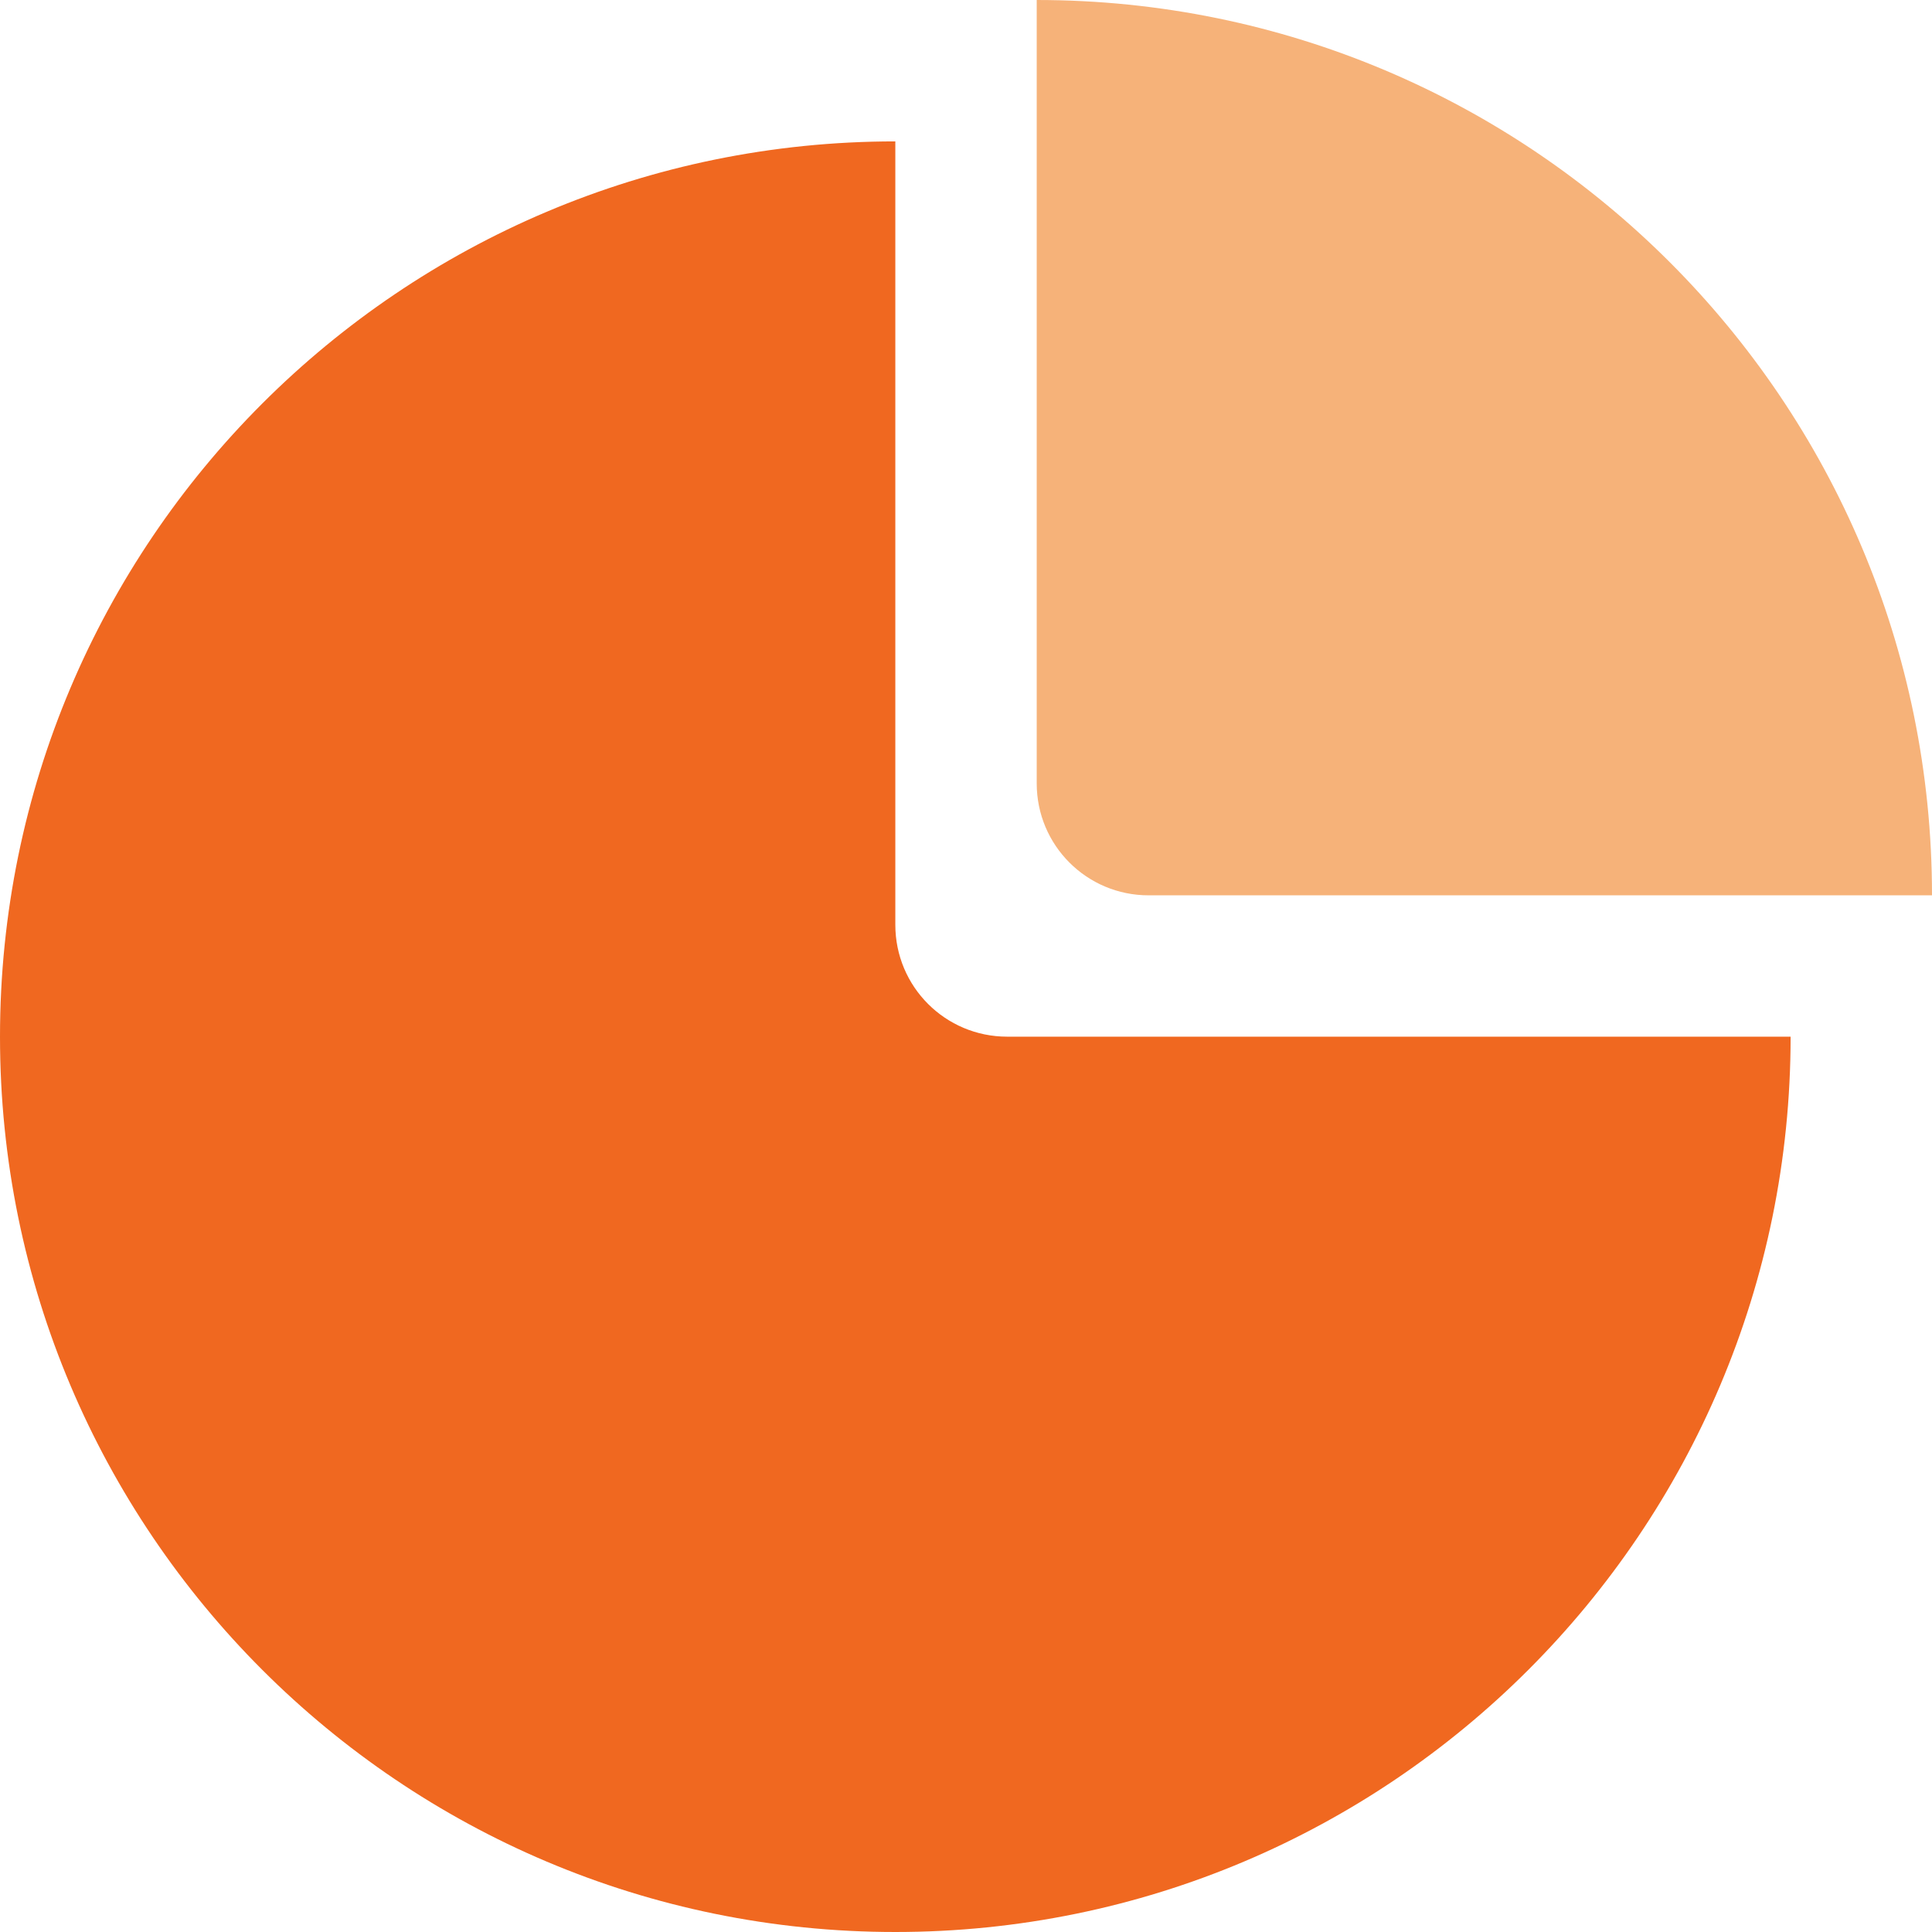
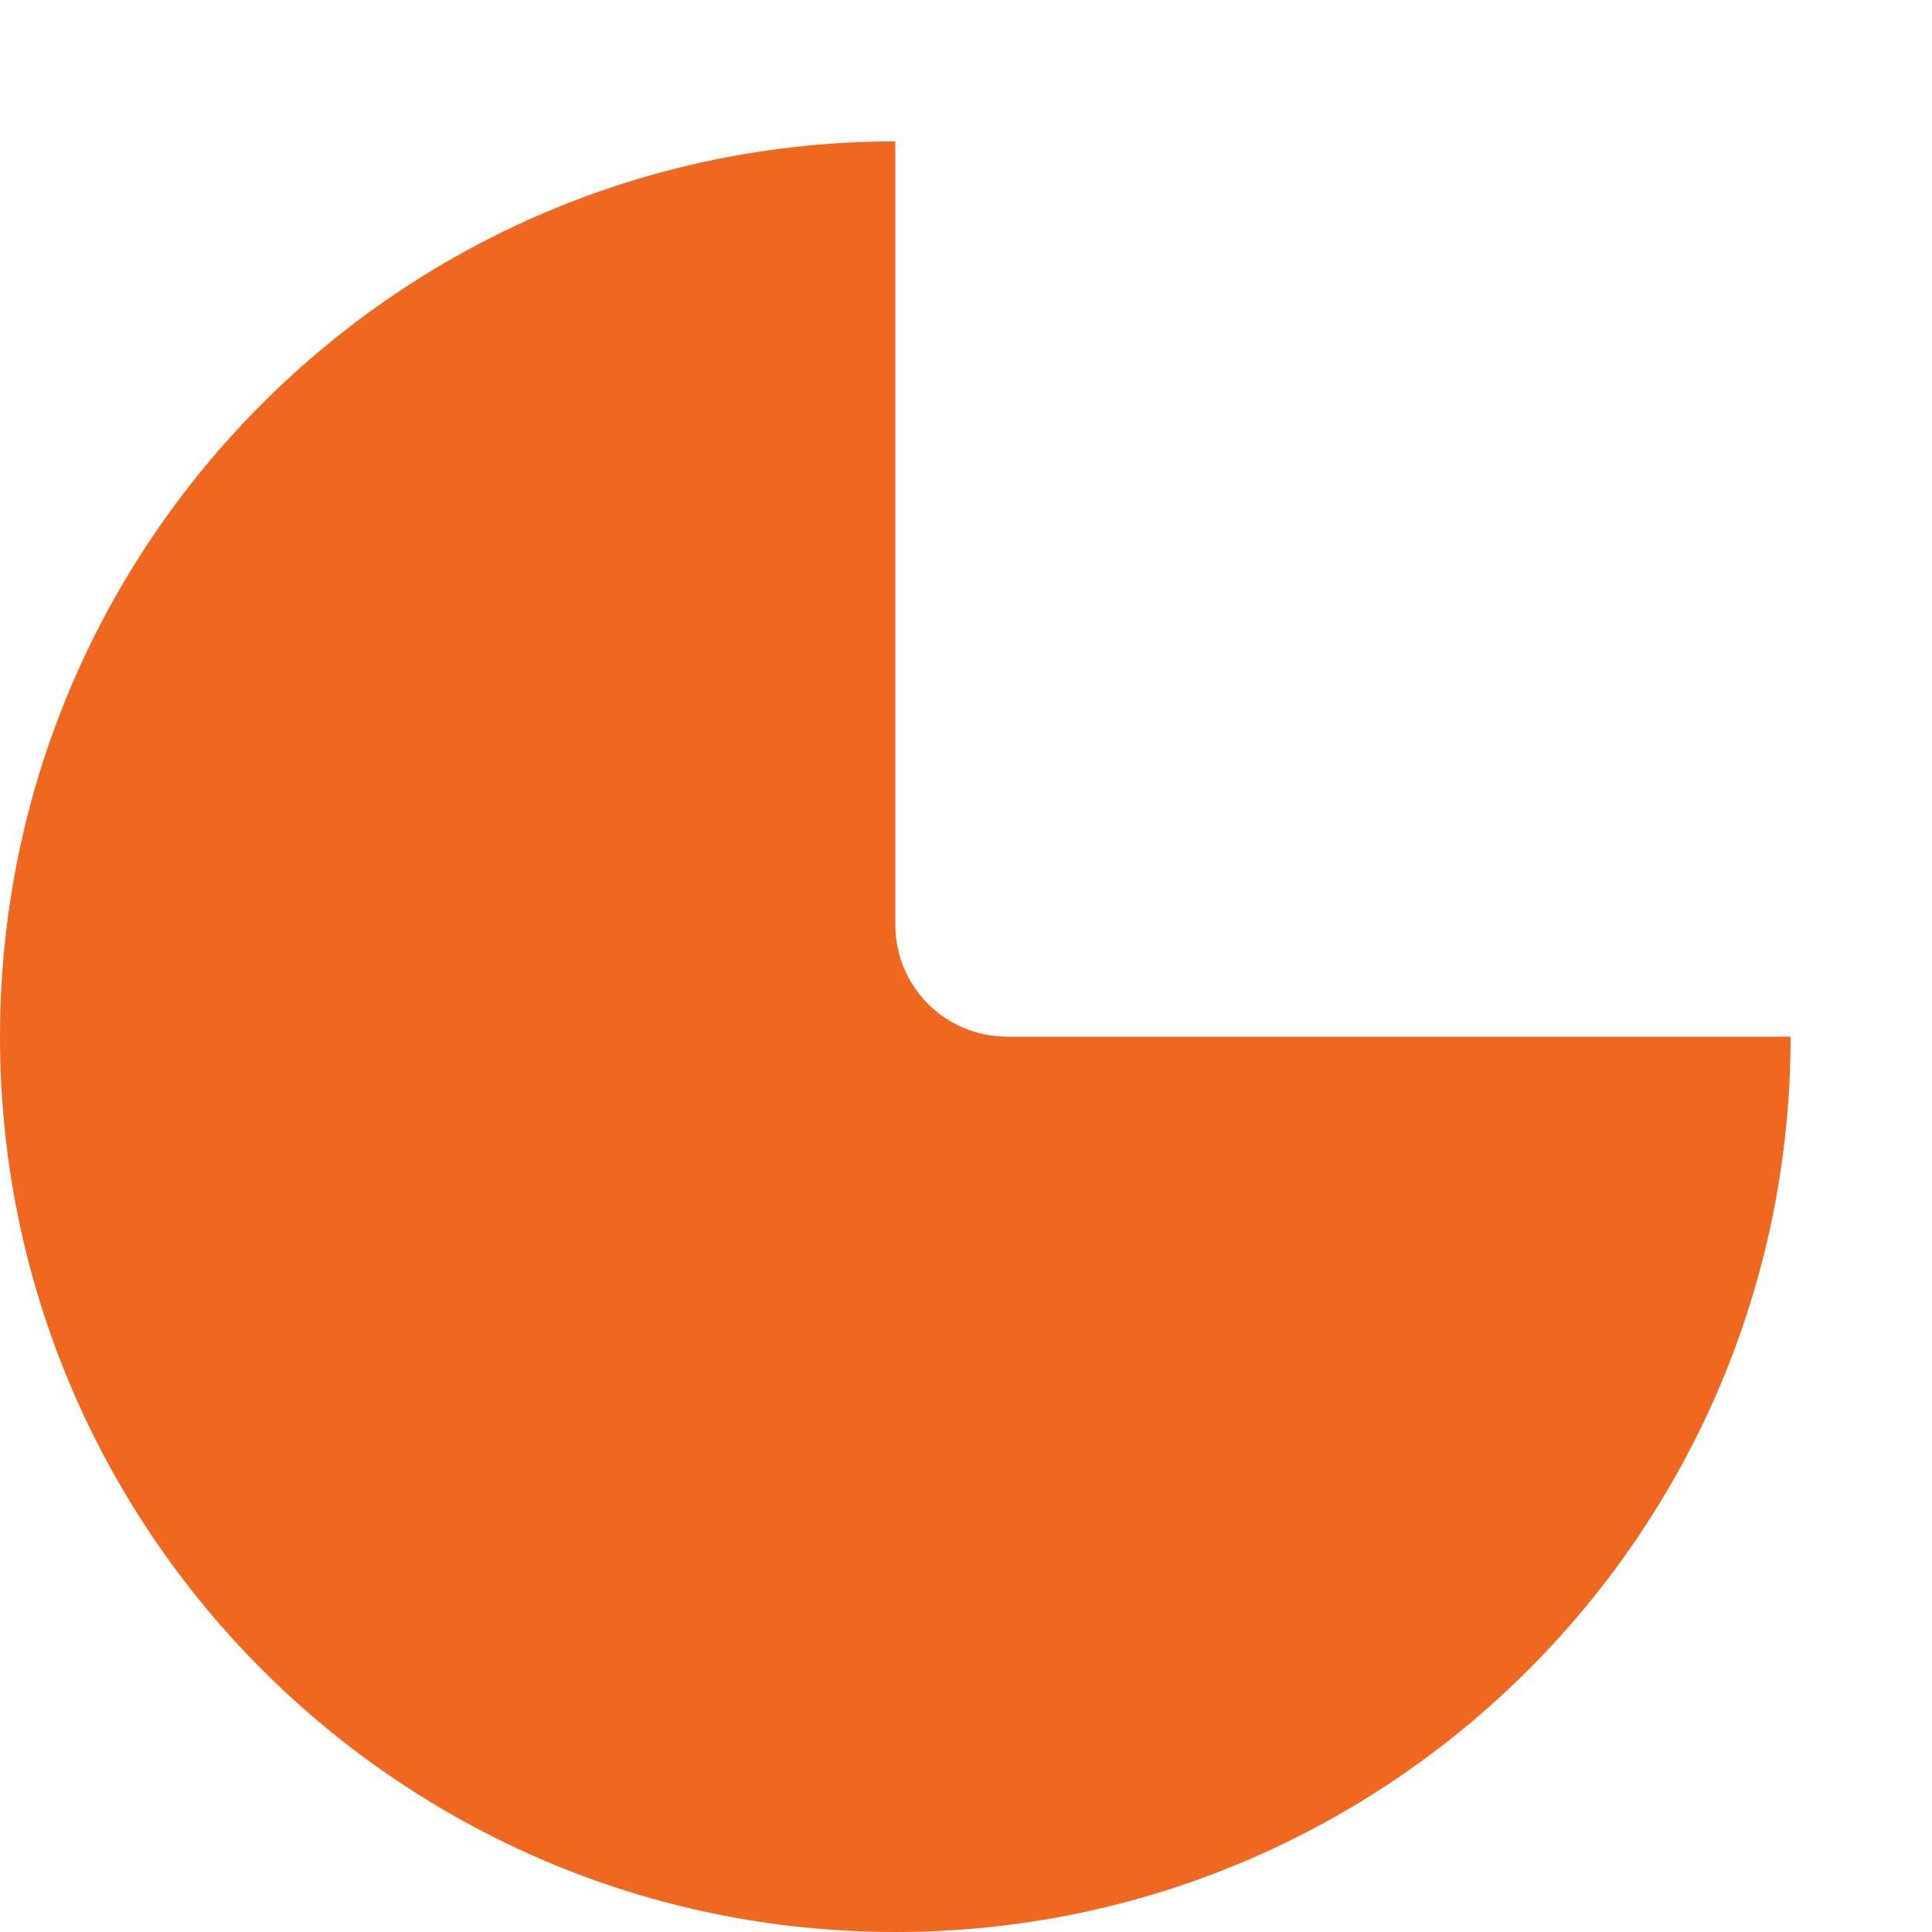
<svg xmlns="http://www.w3.org/2000/svg" width="38" height="38" viewBox="0 0 38 38" fill="none">
-   <path d="M20.391 0V15.409C20.391 16.626 21.374 17.61 22.592 17.61H38C38 7.883 30.117 0 20.391 0Z" fill="#F6B279" />
  <path d="M17.61 2.781C7.883 2.781 0 10.664 0 20.39C0 30.117 7.883 38 17.61 38C27.336 38 35.219 30.117 35.219 20.39H19.811C18.593 20.39 17.61 19.407 17.61 18.189V2.781Z" fill="#F06820" />
</svg>